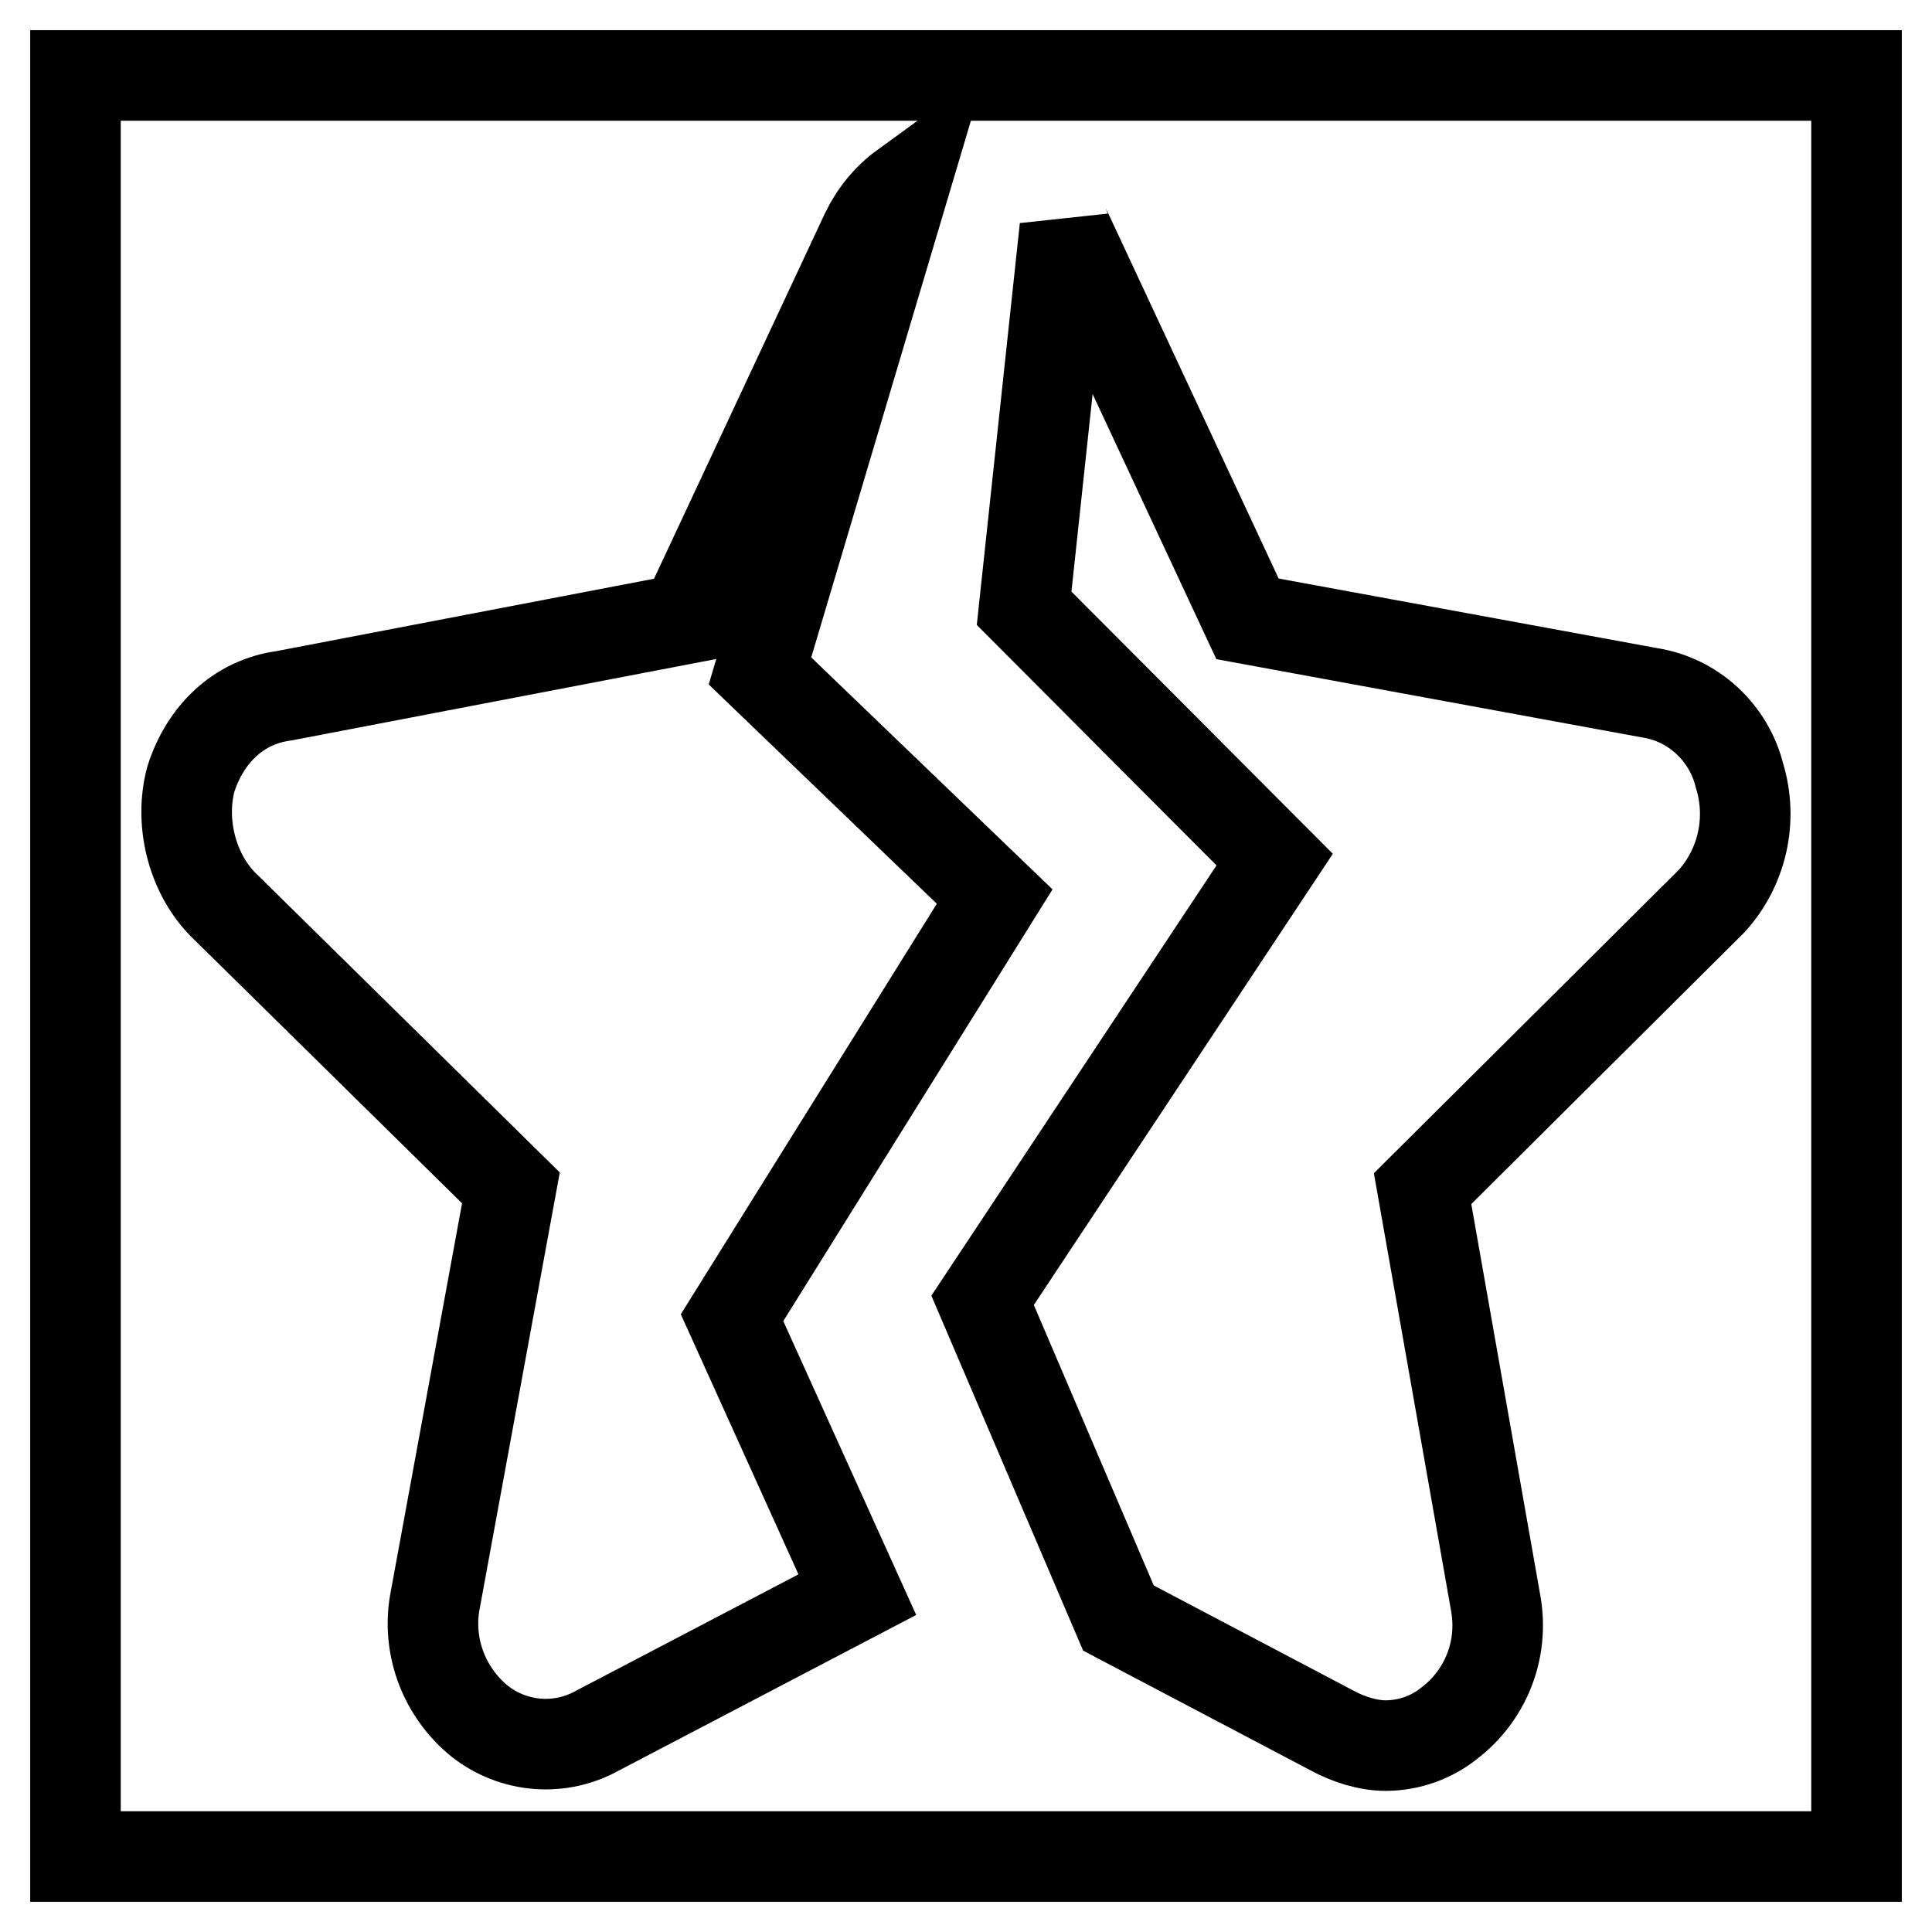
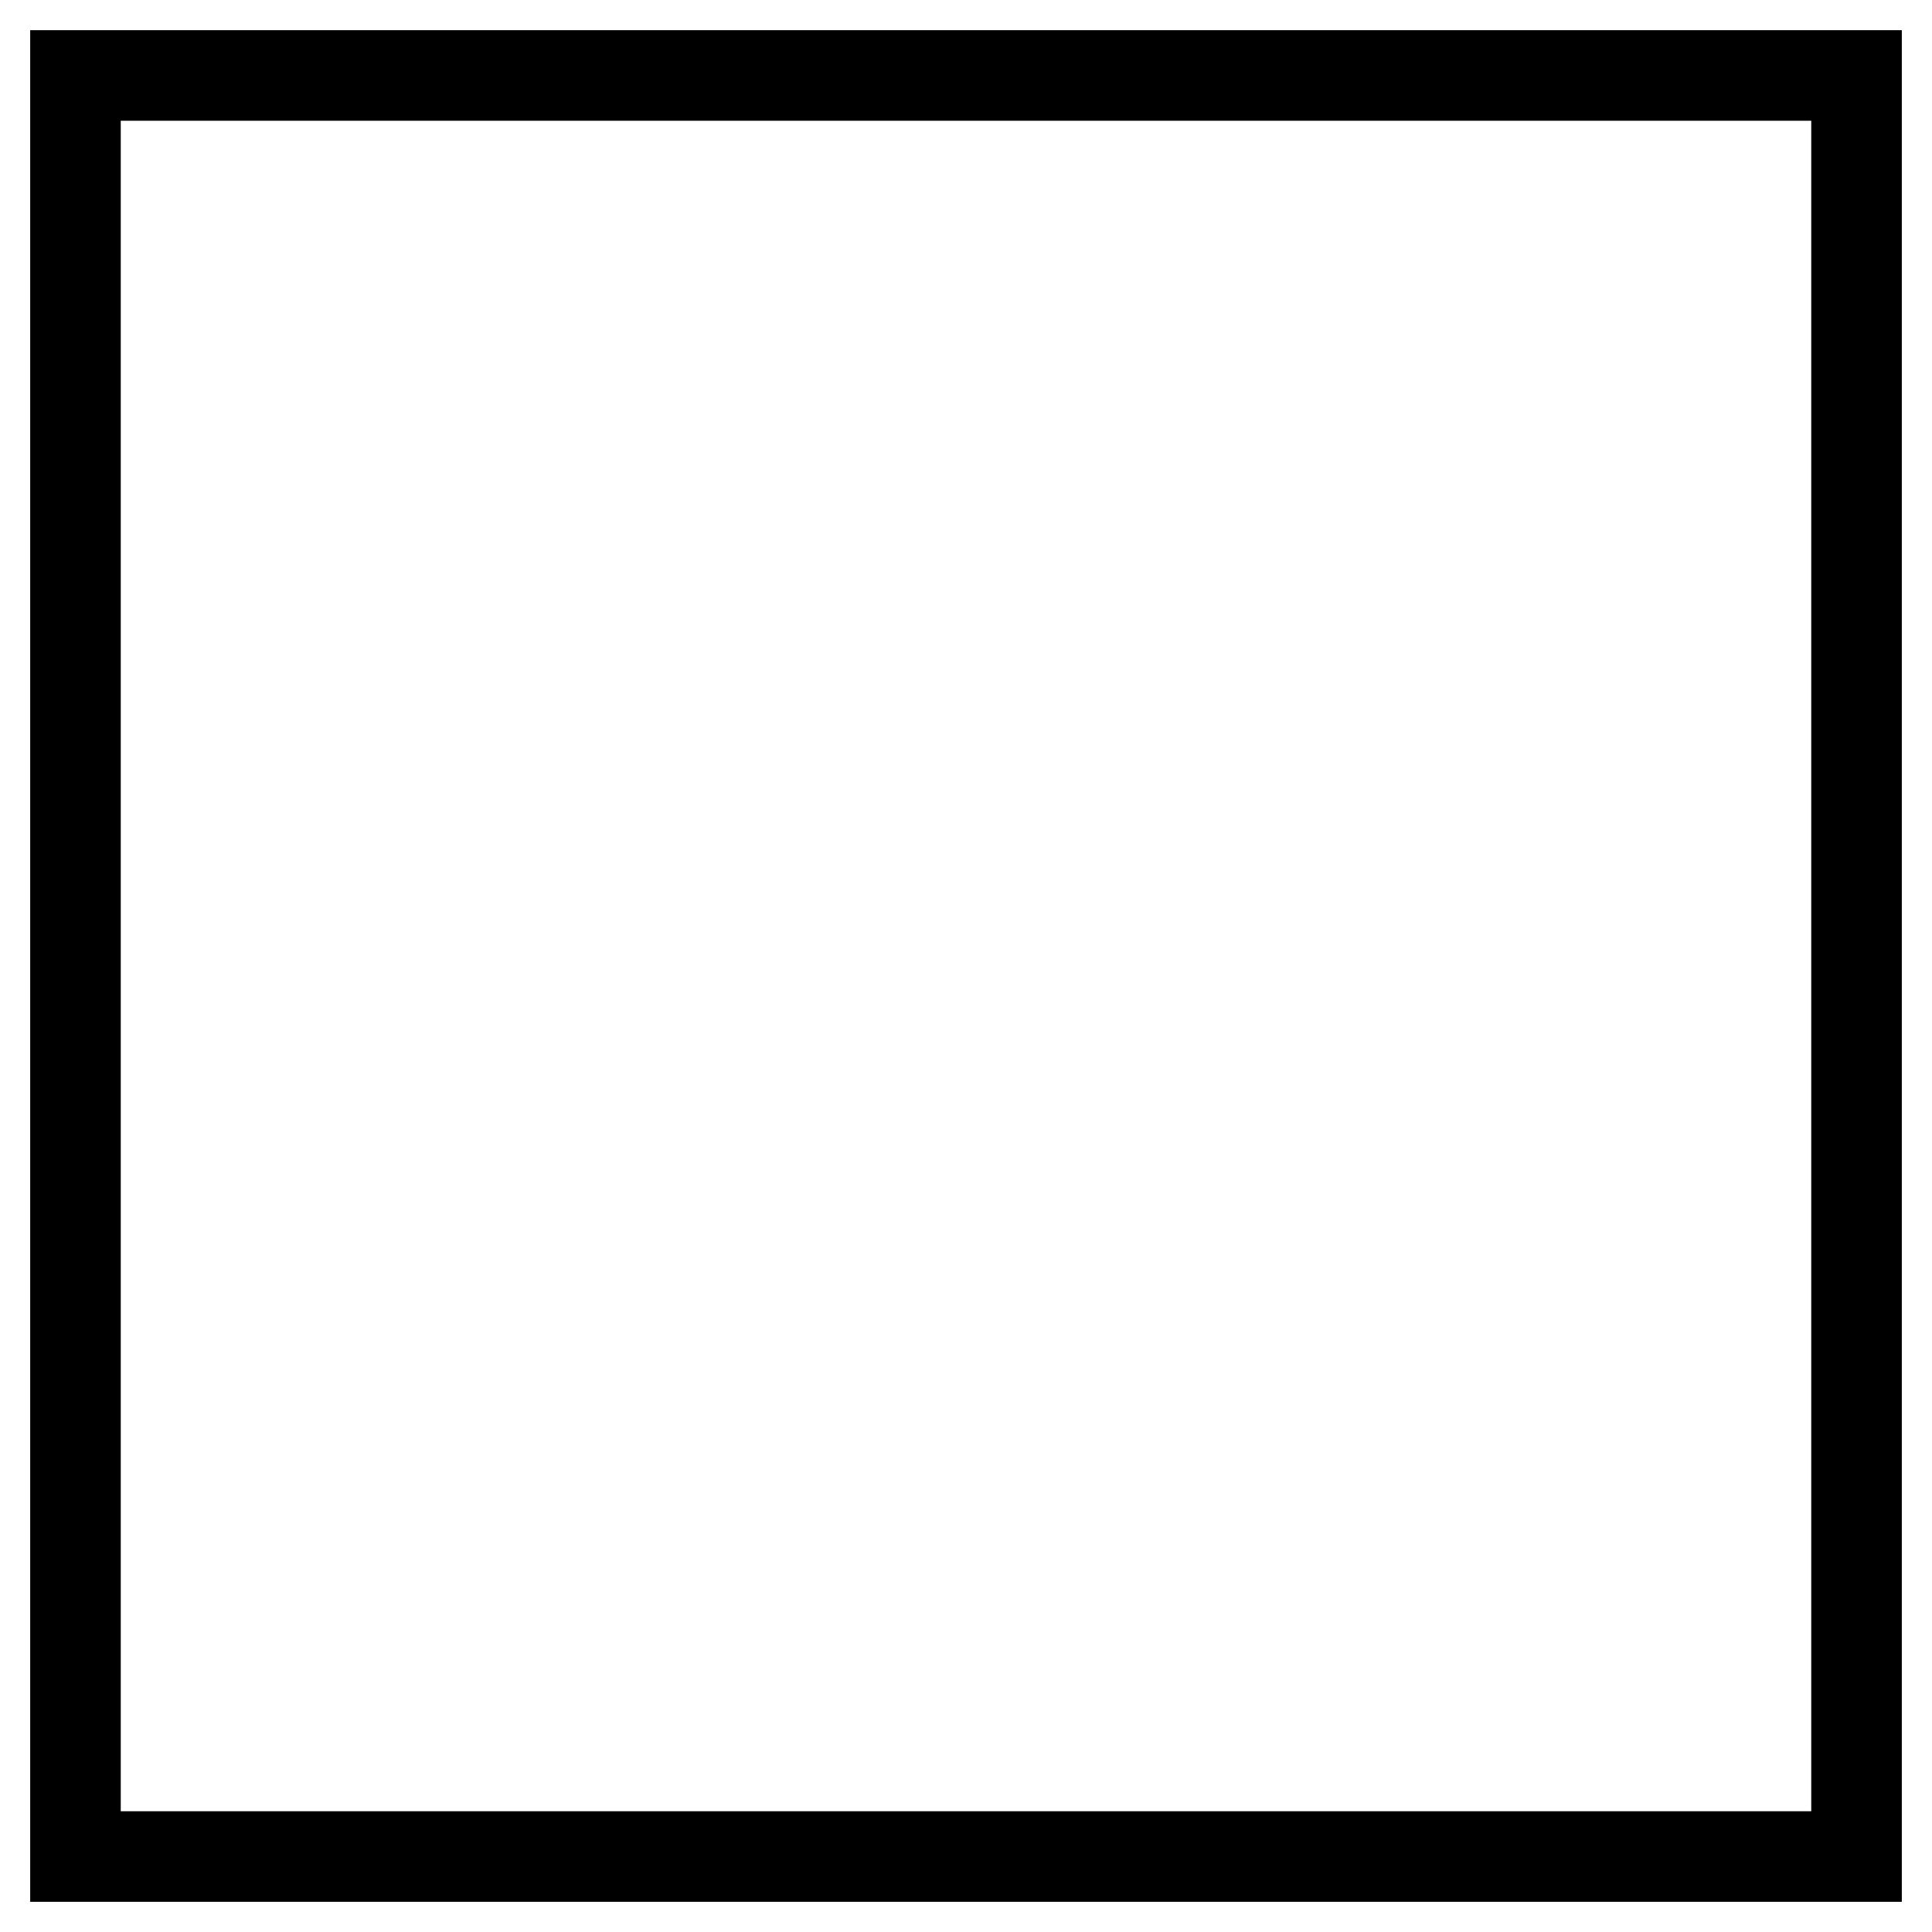
<svg xmlns="http://www.w3.org/2000/svg" version="1.1" x="0px" y="0px" viewBox="0 0 256 256" enable-background="new 0 0 256 256" xml:space="preserve">
  <g>
    <path stroke-width="12" fill-opacity="0" stroke="#000000" d="M10,10h236v236H10V10z" />
-     <path stroke-width="12" fill-opacity="0" stroke="#000000" d="M97,174.6l34.8-55.8l-31.1-29.9l19.1-64.2c-2.2,1.6-3.9,3.7-5.1,6.2L90.8,82L37.6,92.2 c-6,0.8-10.4,5.1-12.3,11c-1.5,5.5,0,12.2,4.1,16.5l38.3,37.7l-10.1,55c-1,5.9,1.3,11.9,6,15.7c4.5,3.5,10.6,4,15.6,1.2l34.4-18 L97,174.6L97,174.6z M230.5,102.8c-1.4-5.7-6.1-10.1-11.9-11L165.3,82l-23.8-51c-0.1-0.3-0.3-0.5-0.4-0.8l-5.4,50.4l33.2,33.3 l-38.7,58.4l18,42.1l28.3,14.9c2.2,1.2,4.8,2,7.1,2c3.1,0,6.2-1.1,8.6-3.1c4.5-3.5,7.1-9.4,6-15.7l-9.7-55l38.3-38.1 C230.8,115,232.3,108.7,230.5,102.8L230.5,102.8z" />
  </g>
</svg>